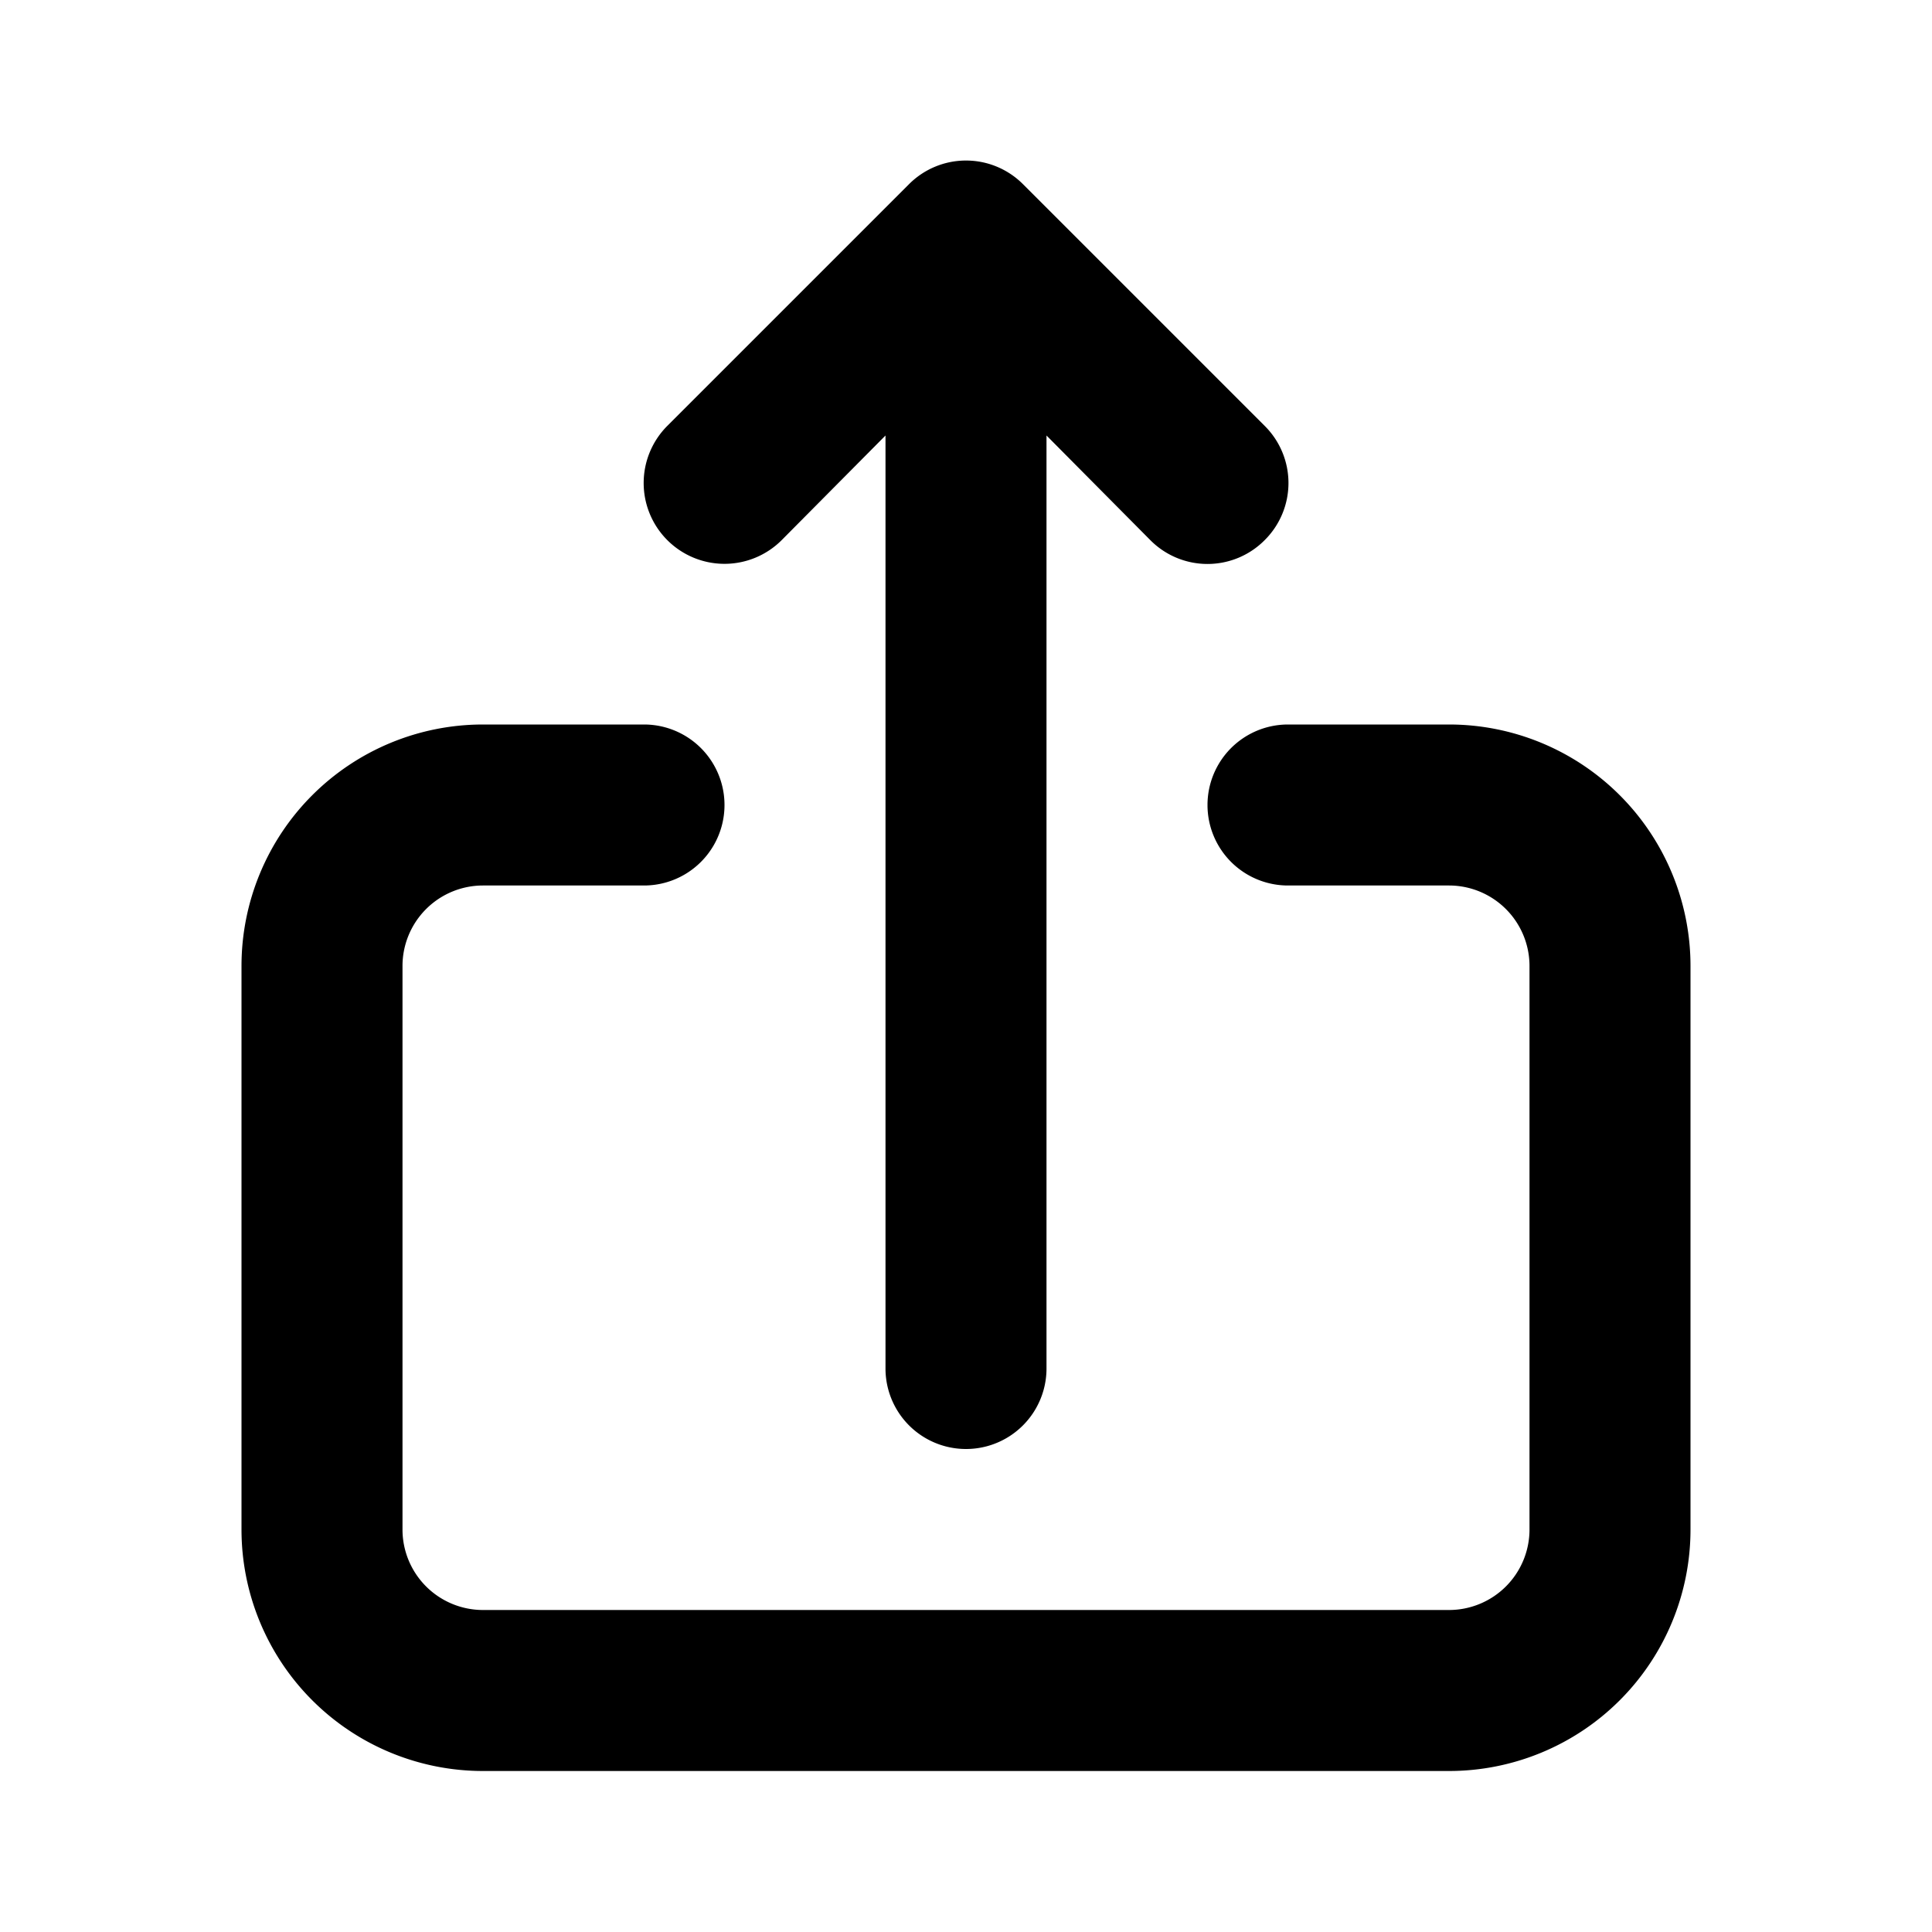
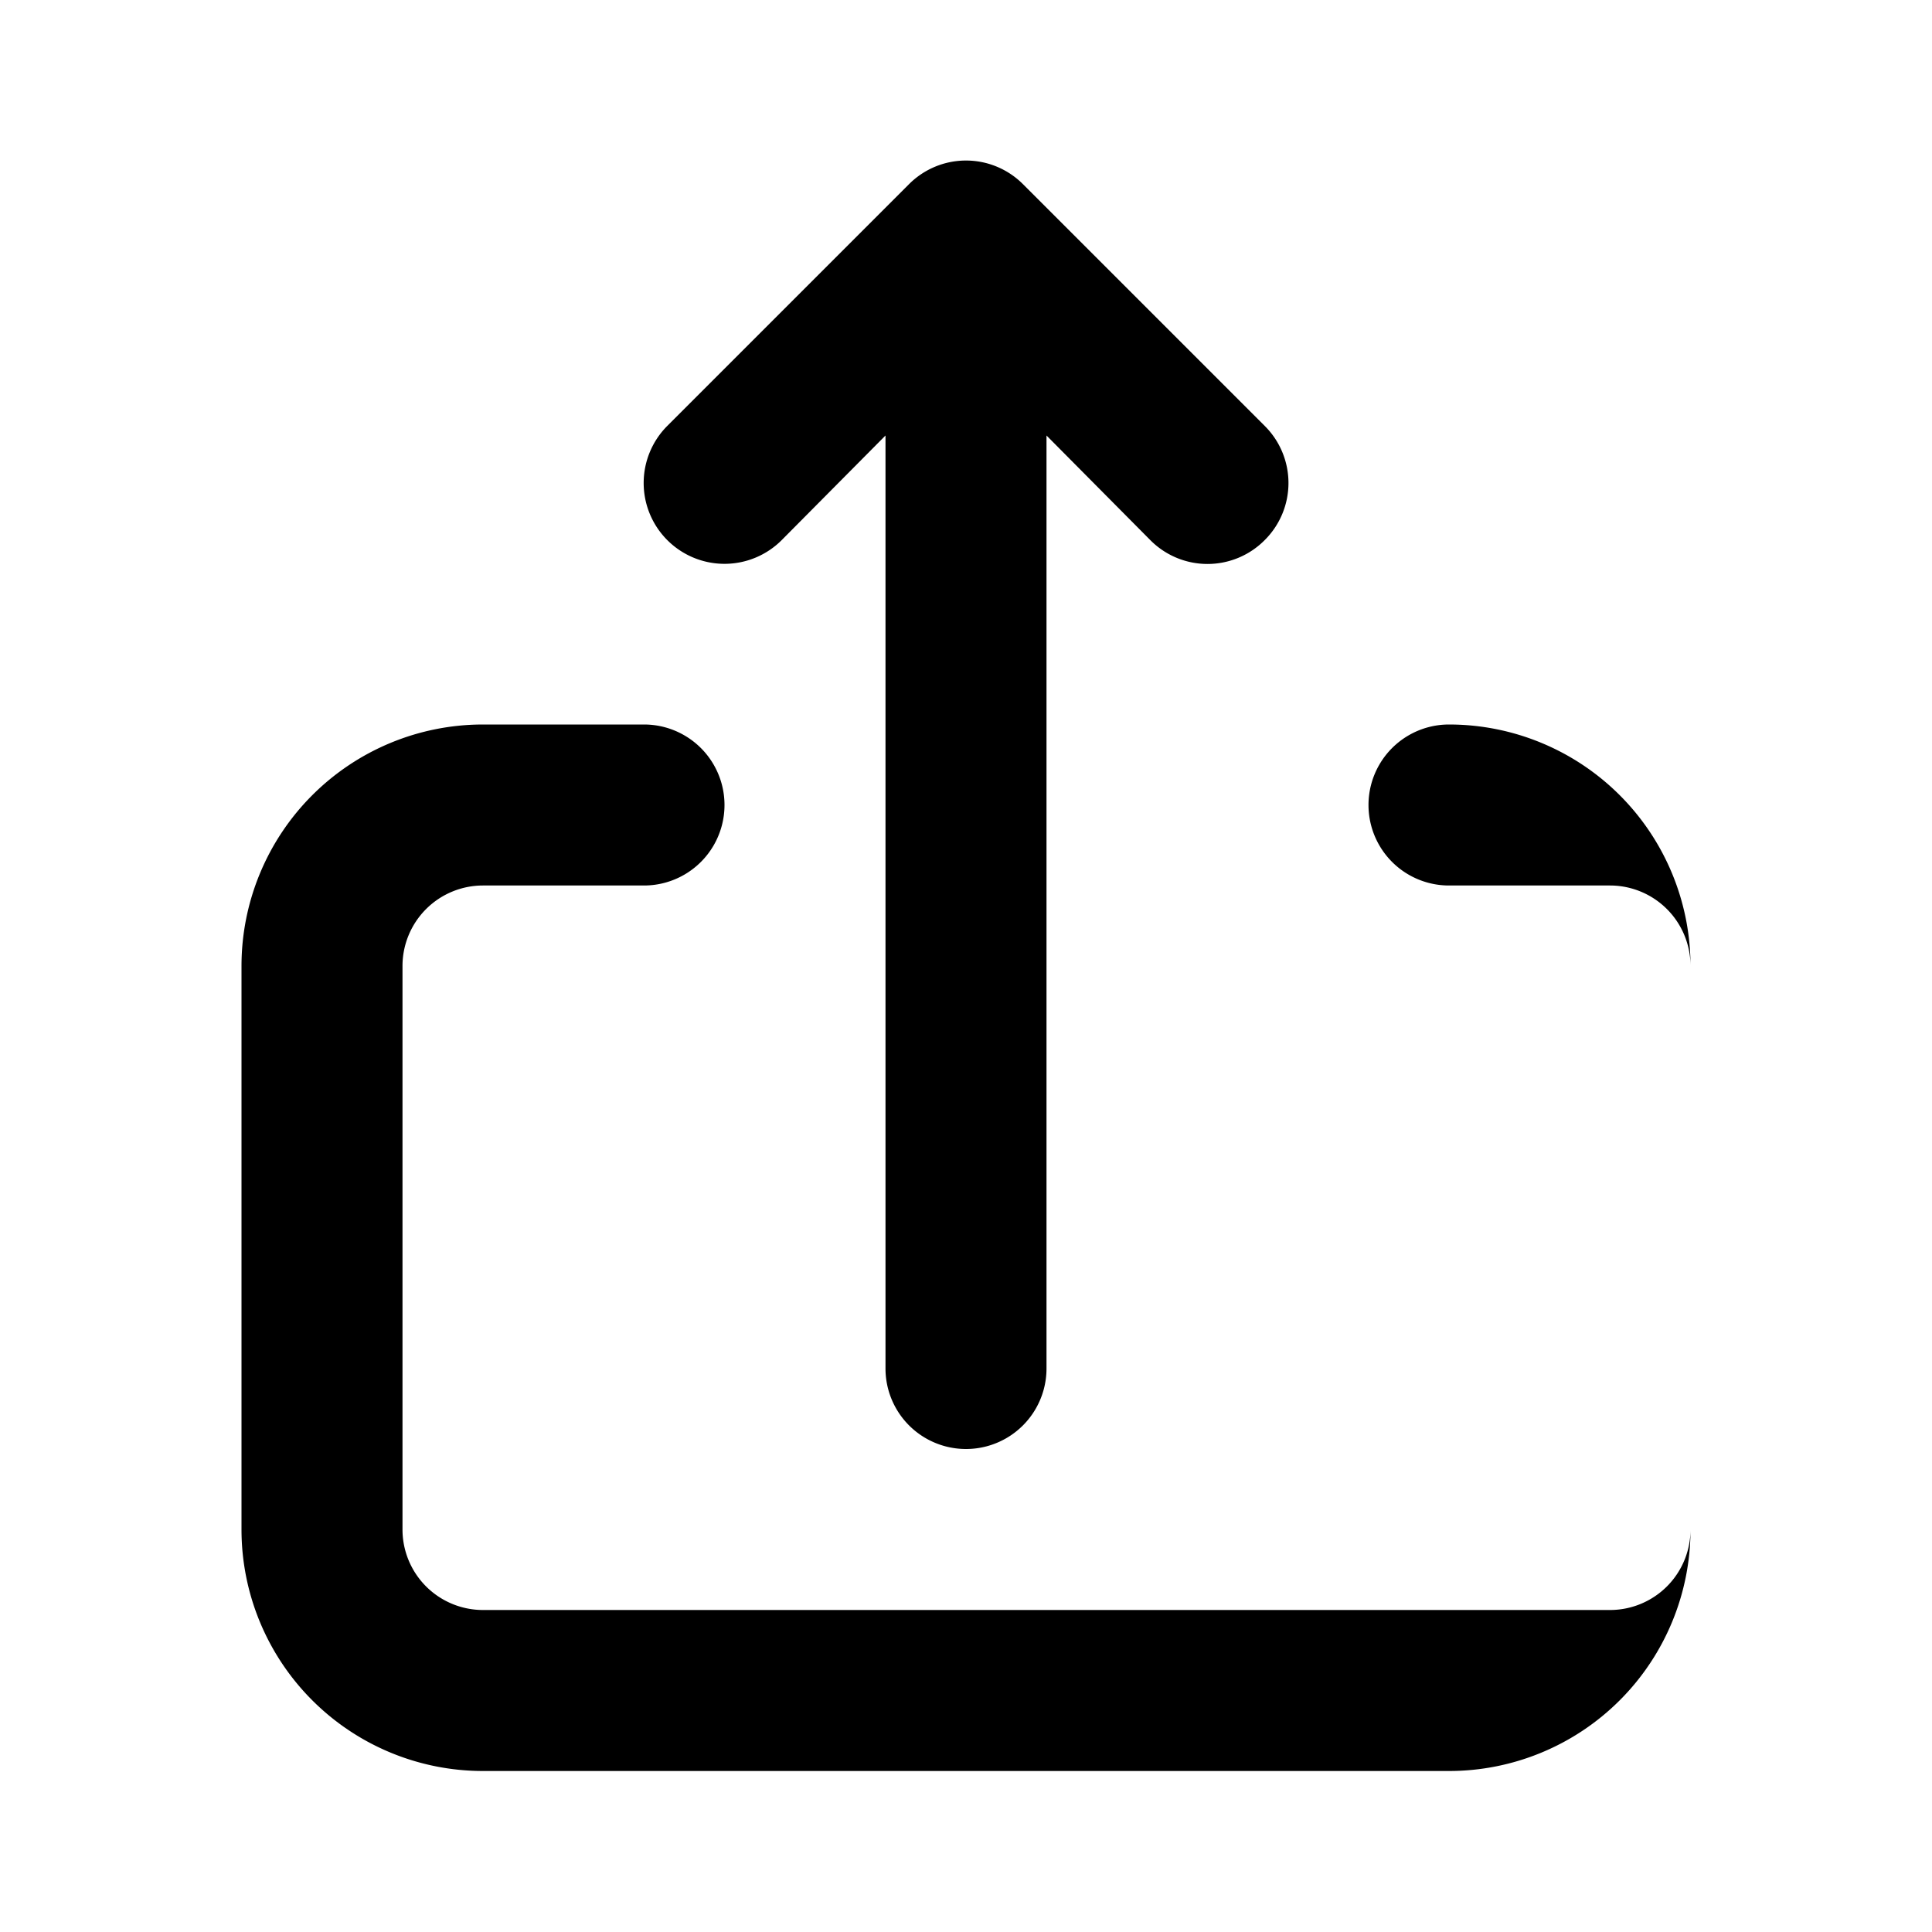
<svg xmlns="http://www.w3.org/2000/svg" fill="#000000" width="800px" height="800px" viewBox="0 0 24 24">
-   <path d="M9.71,6.71,11,5.41V17a1,1,0,0,0,2,0V5.41l1.29,1.3a1,1,0,0,0,1.42,0,1,1,0,0,0,0-1.42l-3-3a1,1,0,0,0-1.42,0l-3,3A1,1,0,0,0,9.71,6.71ZM18,9H16a1,1,0,0,0,0,2h2a1,1,0,0,1,1,1v7a1,1,0,0,1-1,1H6a1,1,0,0,1-1-1V12a1,1,0,0,1,1-1H8A1,1,0,0,0,8,9H6a3,3,0,0,0-3,3v7a3,3,0,0,0,3,3H18a3,3,0,0,0,3-3V12A3,3,0,0,0,18,9Z" />
+   <path d="M9.71,6.71,11,5.41V17a1,1,0,0,0,2,0V5.41l1.29,1.3a1,1,0,0,0,1.42,0,1,1,0,0,0,0-1.42l-3-3a1,1,0,0,0-1.42,0l-3,3A1,1,0,0,0,9.71,6.71ZM18,9a1,1,0,0,0,0,2h2a1,1,0,0,1,1,1v7a1,1,0,0,1-1,1H6a1,1,0,0,1-1-1V12a1,1,0,0,1,1-1H8A1,1,0,0,0,8,9H6a3,3,0,0,0-3,3v7a3,3,0,0,0,3,3H18a3,3,0,0,0,3-3V12A3,3,0,0,0,18,9Z" />
</svg>